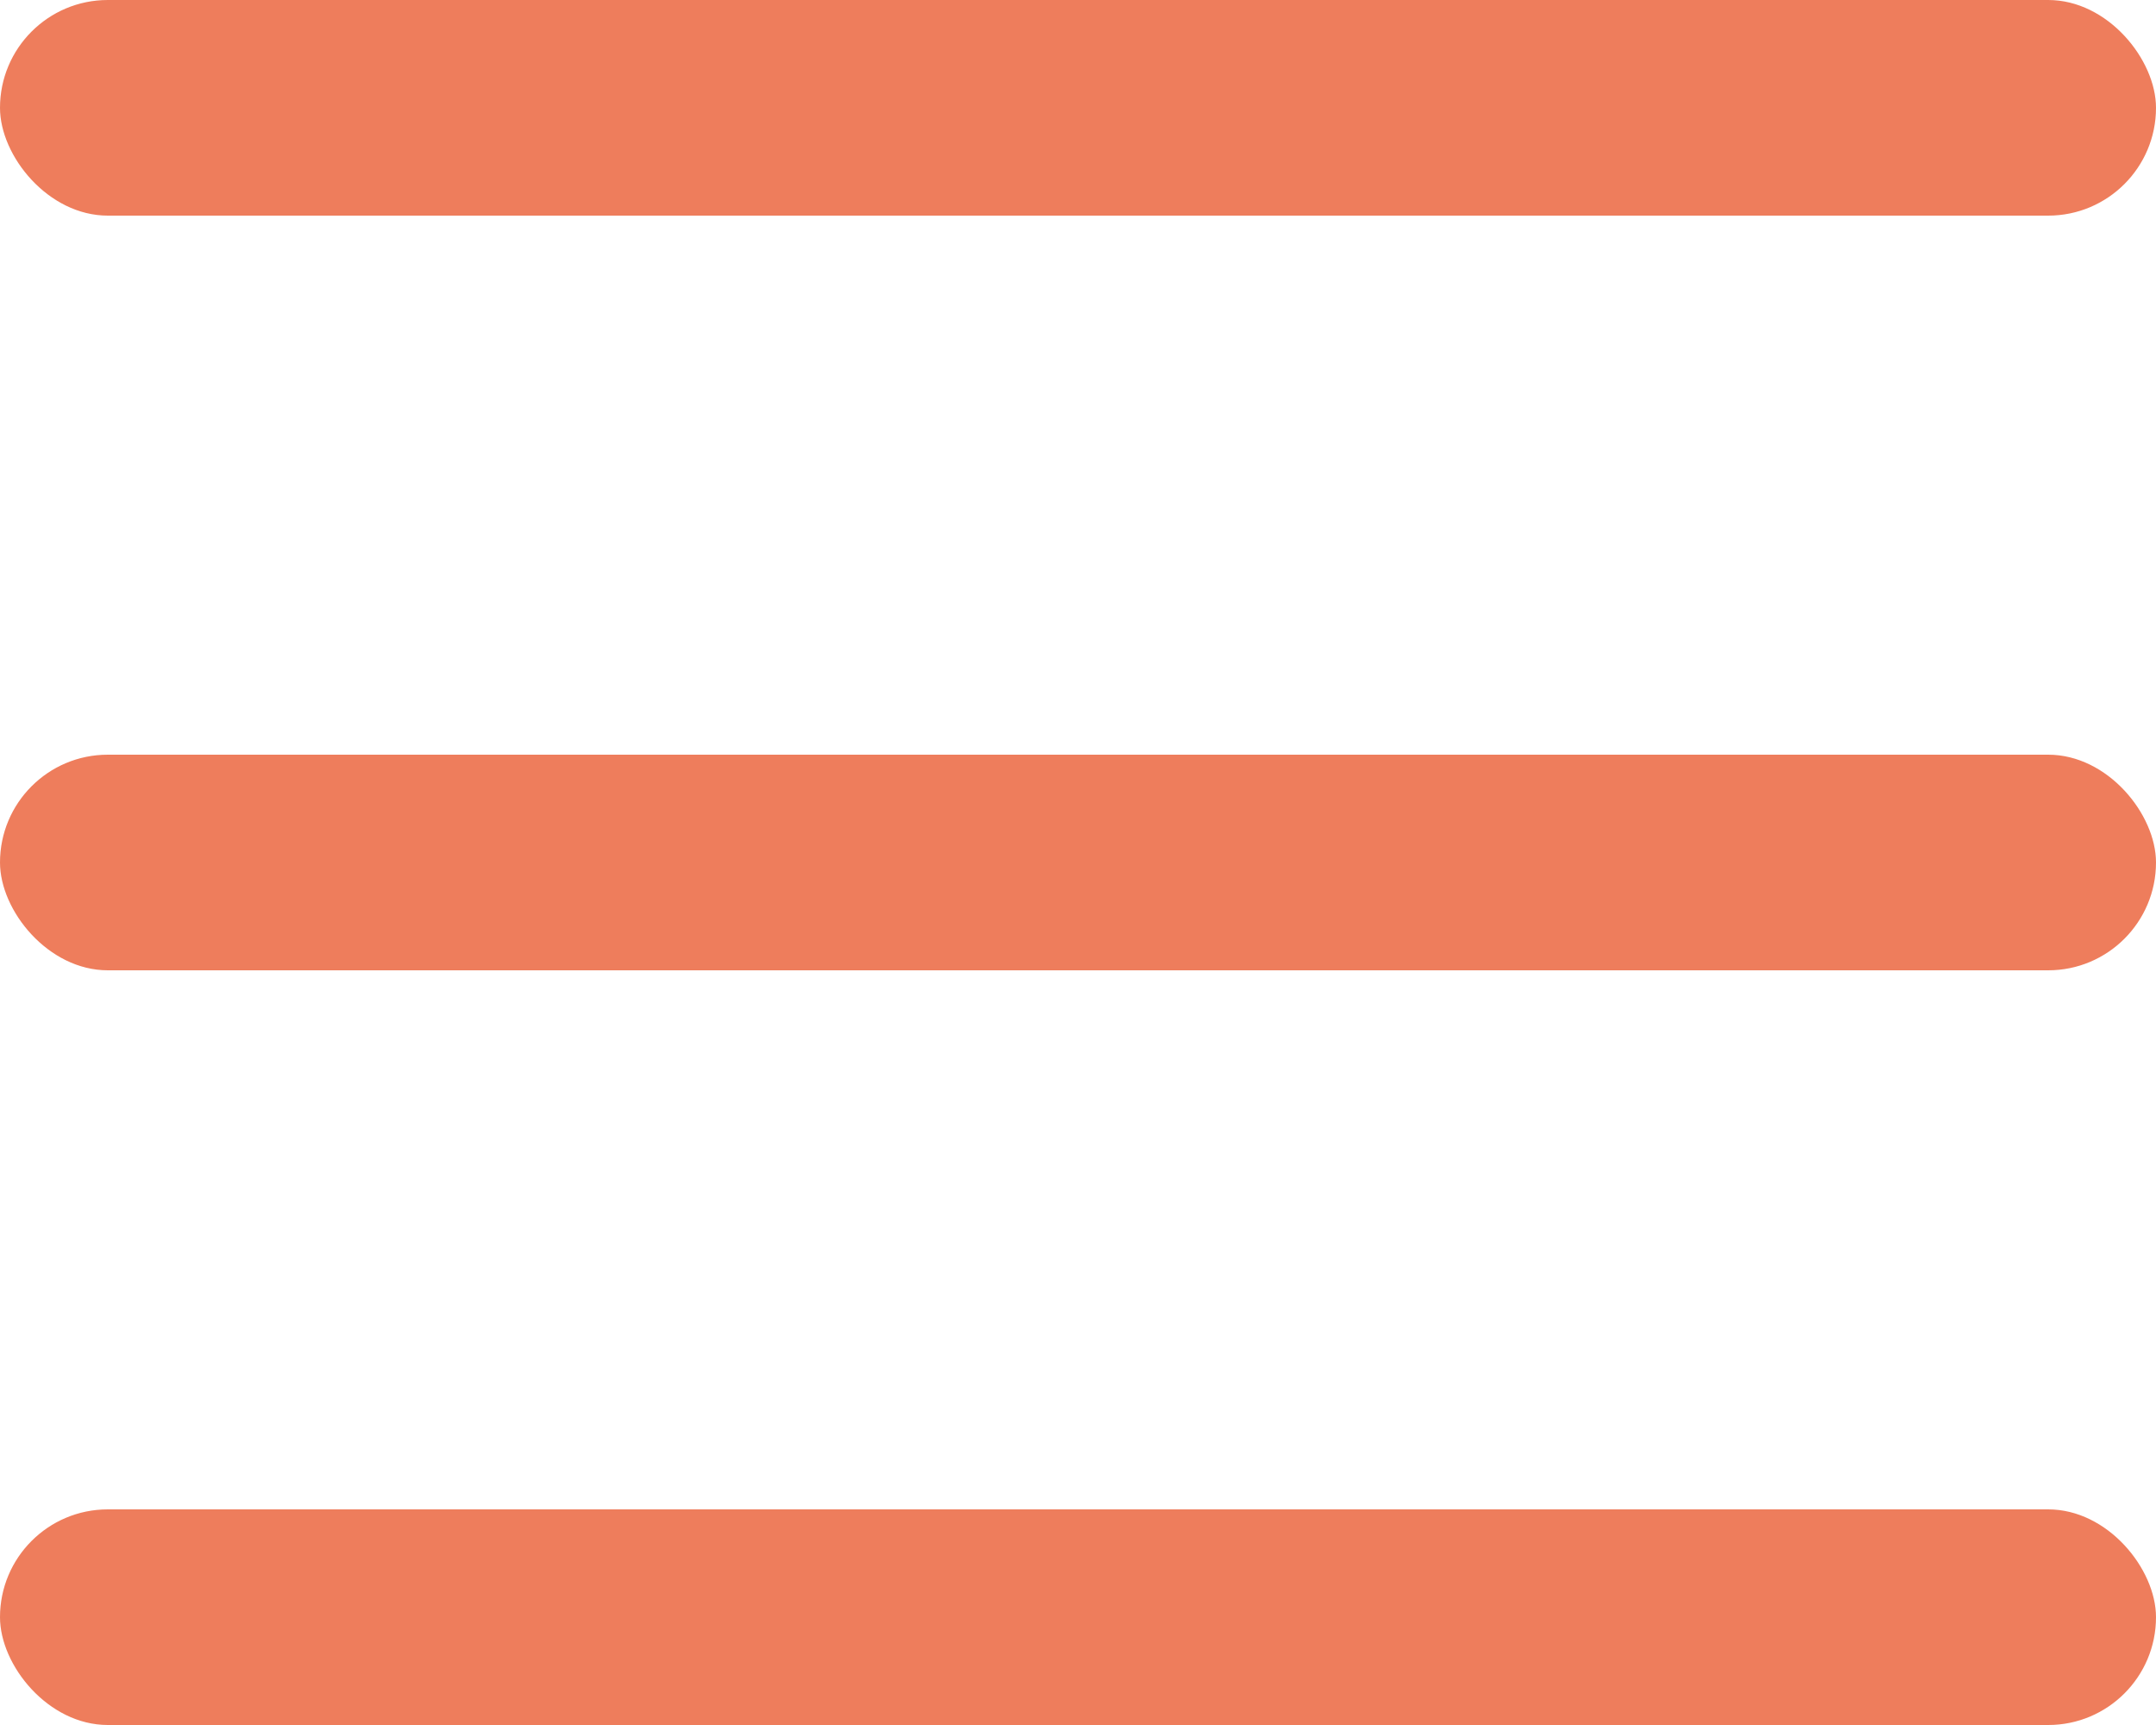
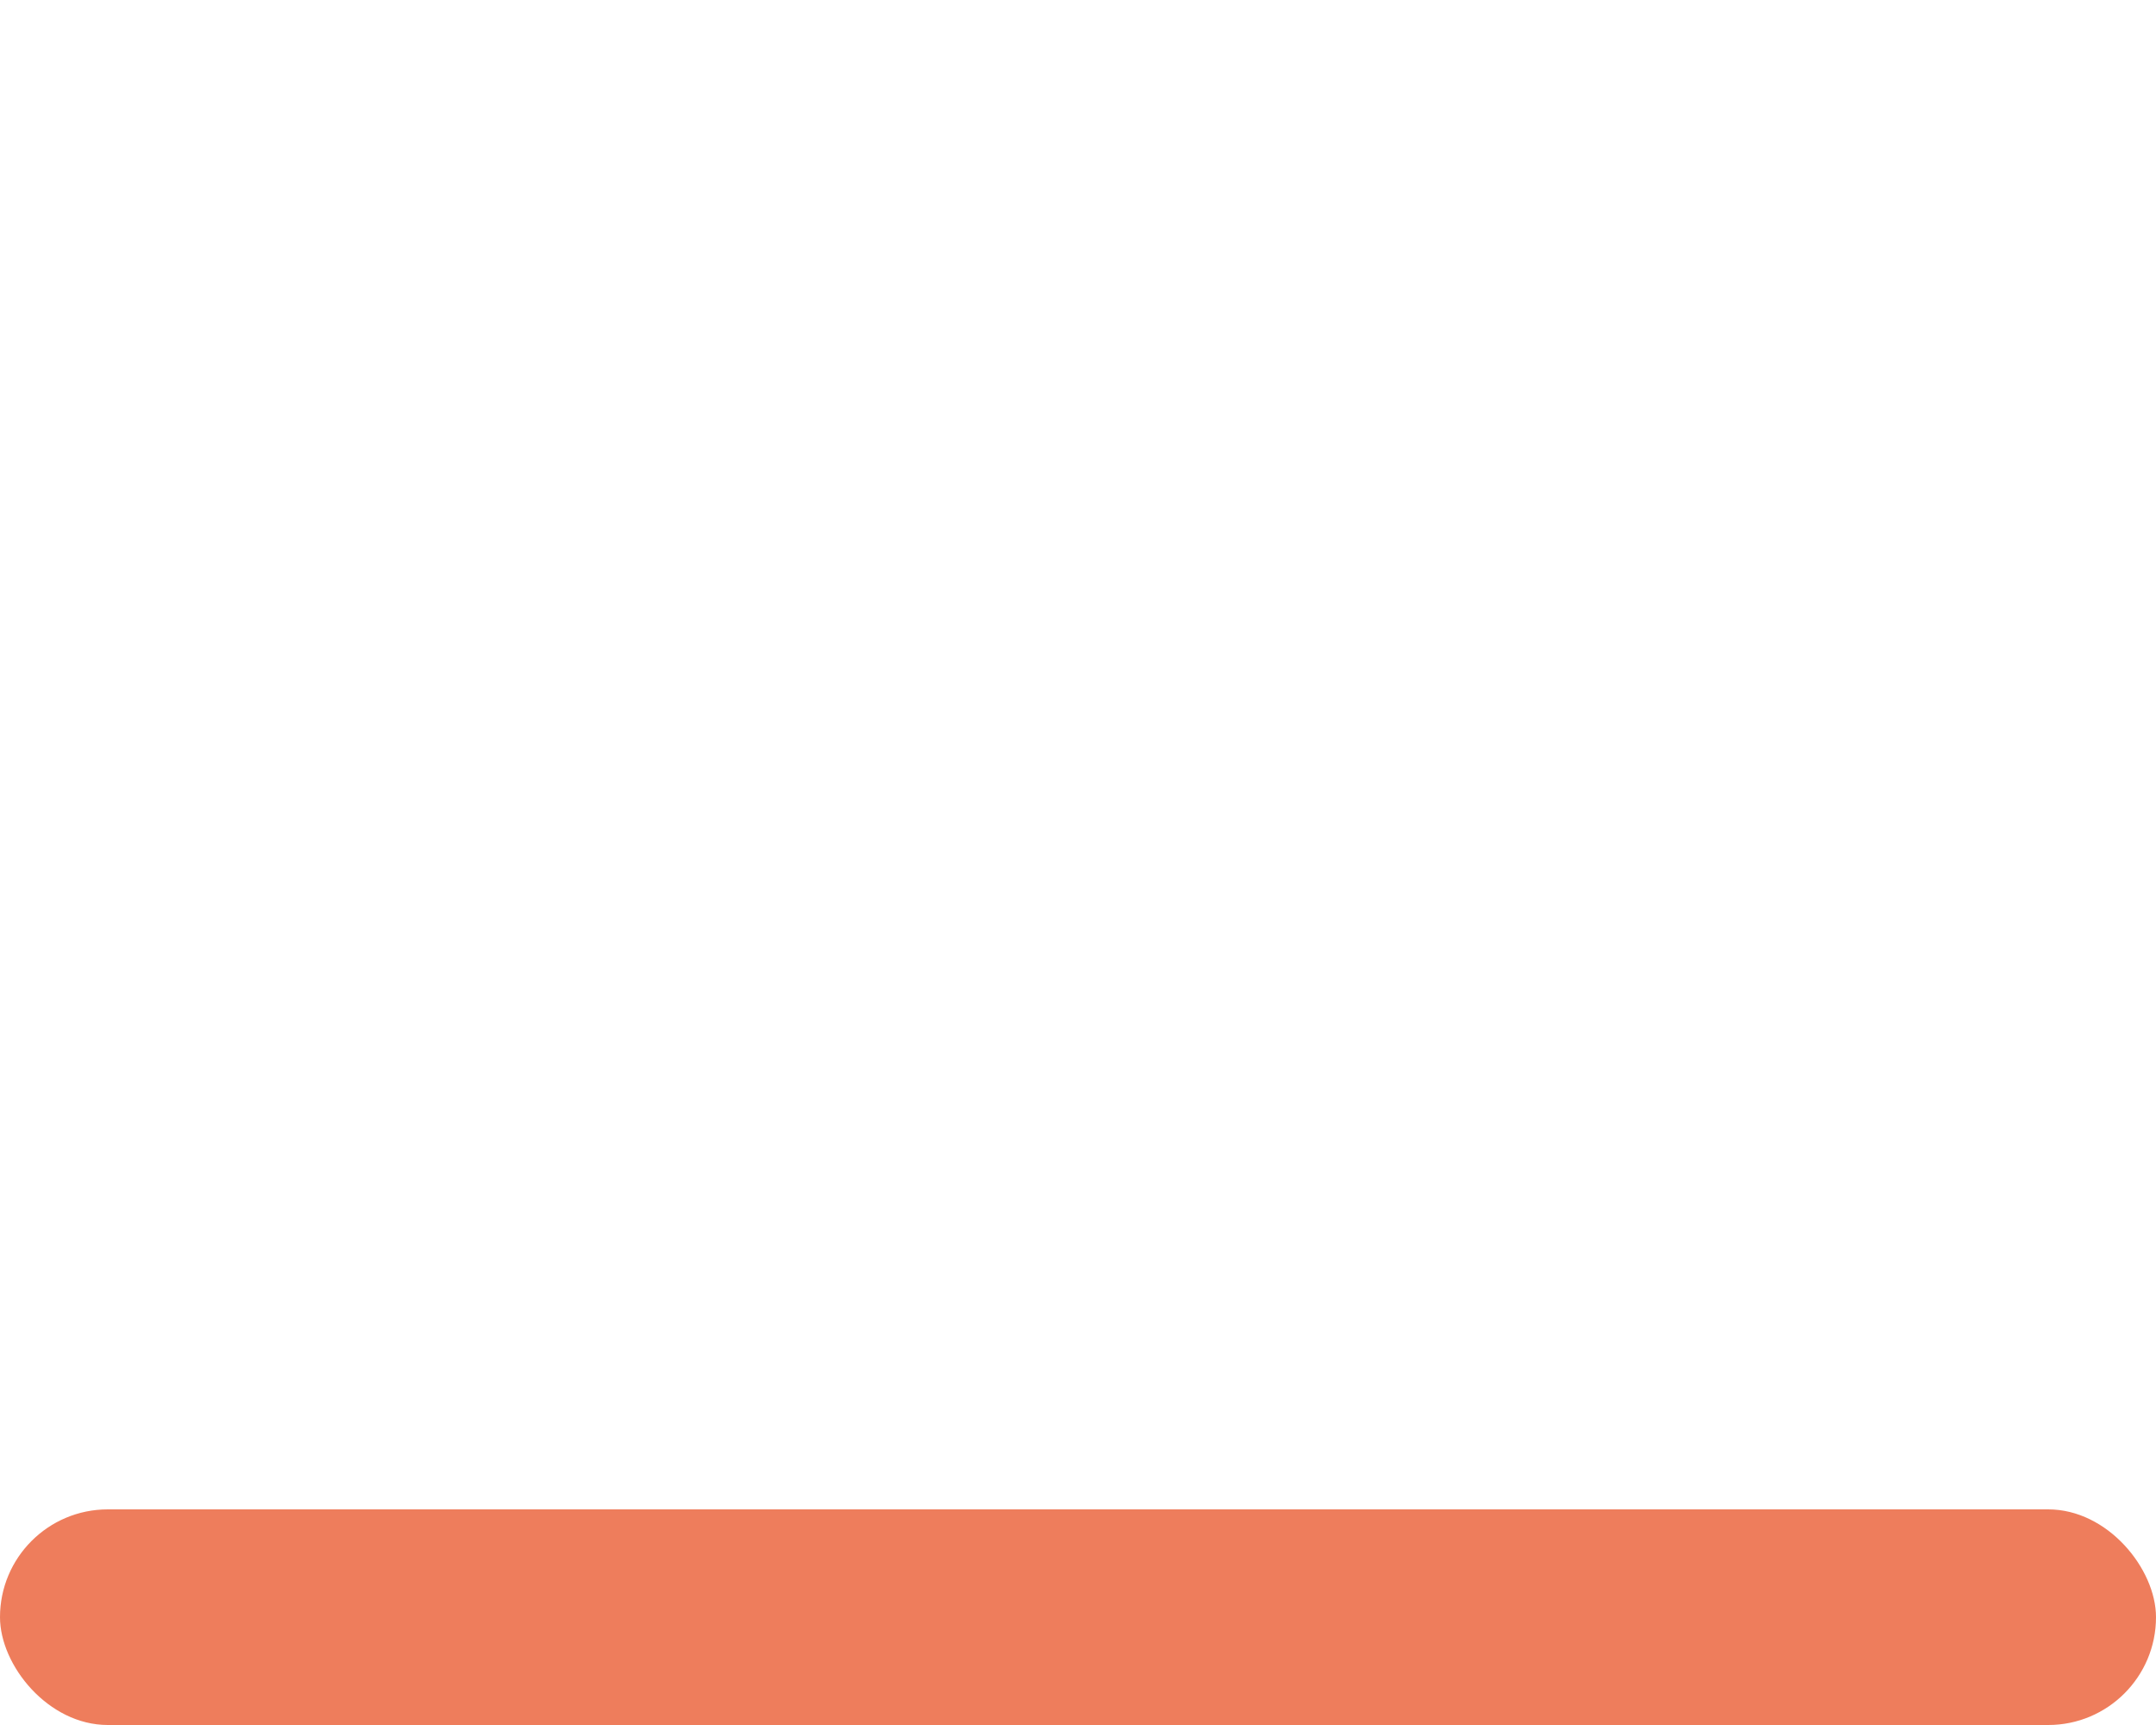
<svg xmlns="http://www.w3.org/2000/svg" width="20" height="16" viewBox="0 0 20 16" fill="none">
-   <rect width="20" height="2" rx="1" fill="#EE7D5C" />
-   <rect y="7" width="20" height="2" rx="1" fill="#EE7D5C" />
  <rect y="14" width="20" height="2" rx="1" fill="#EE7D5C" />
</svg>